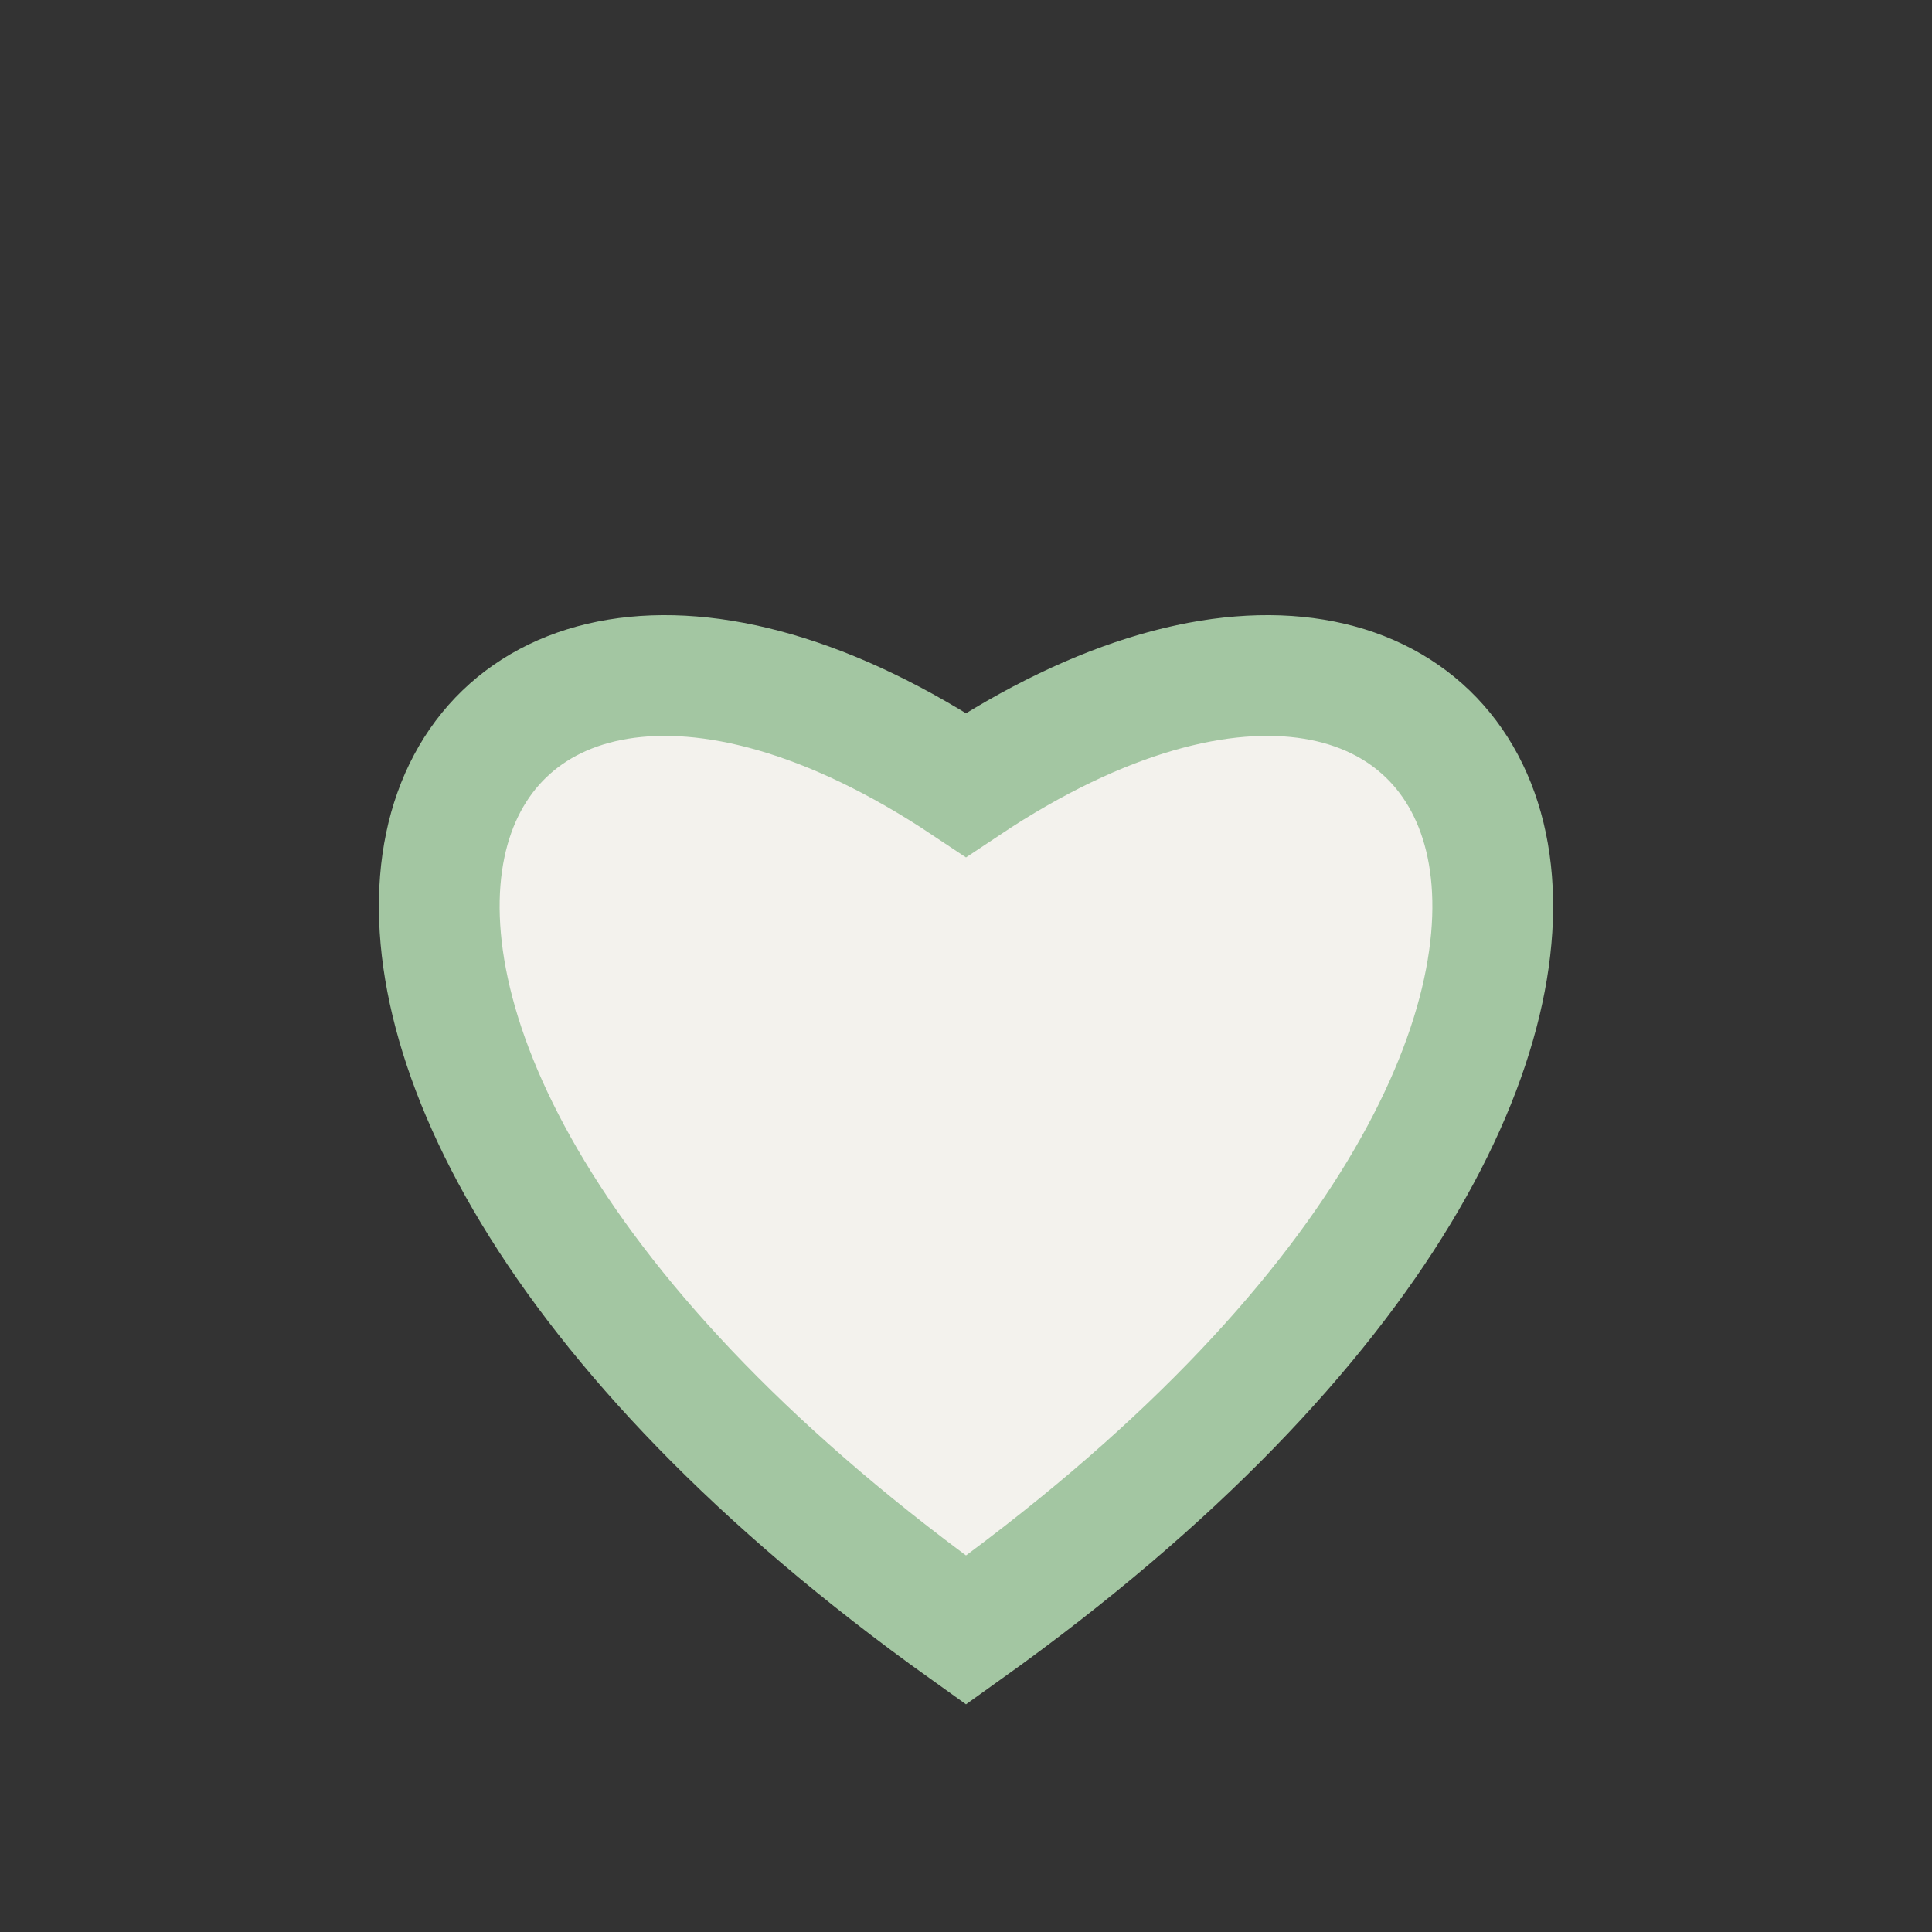
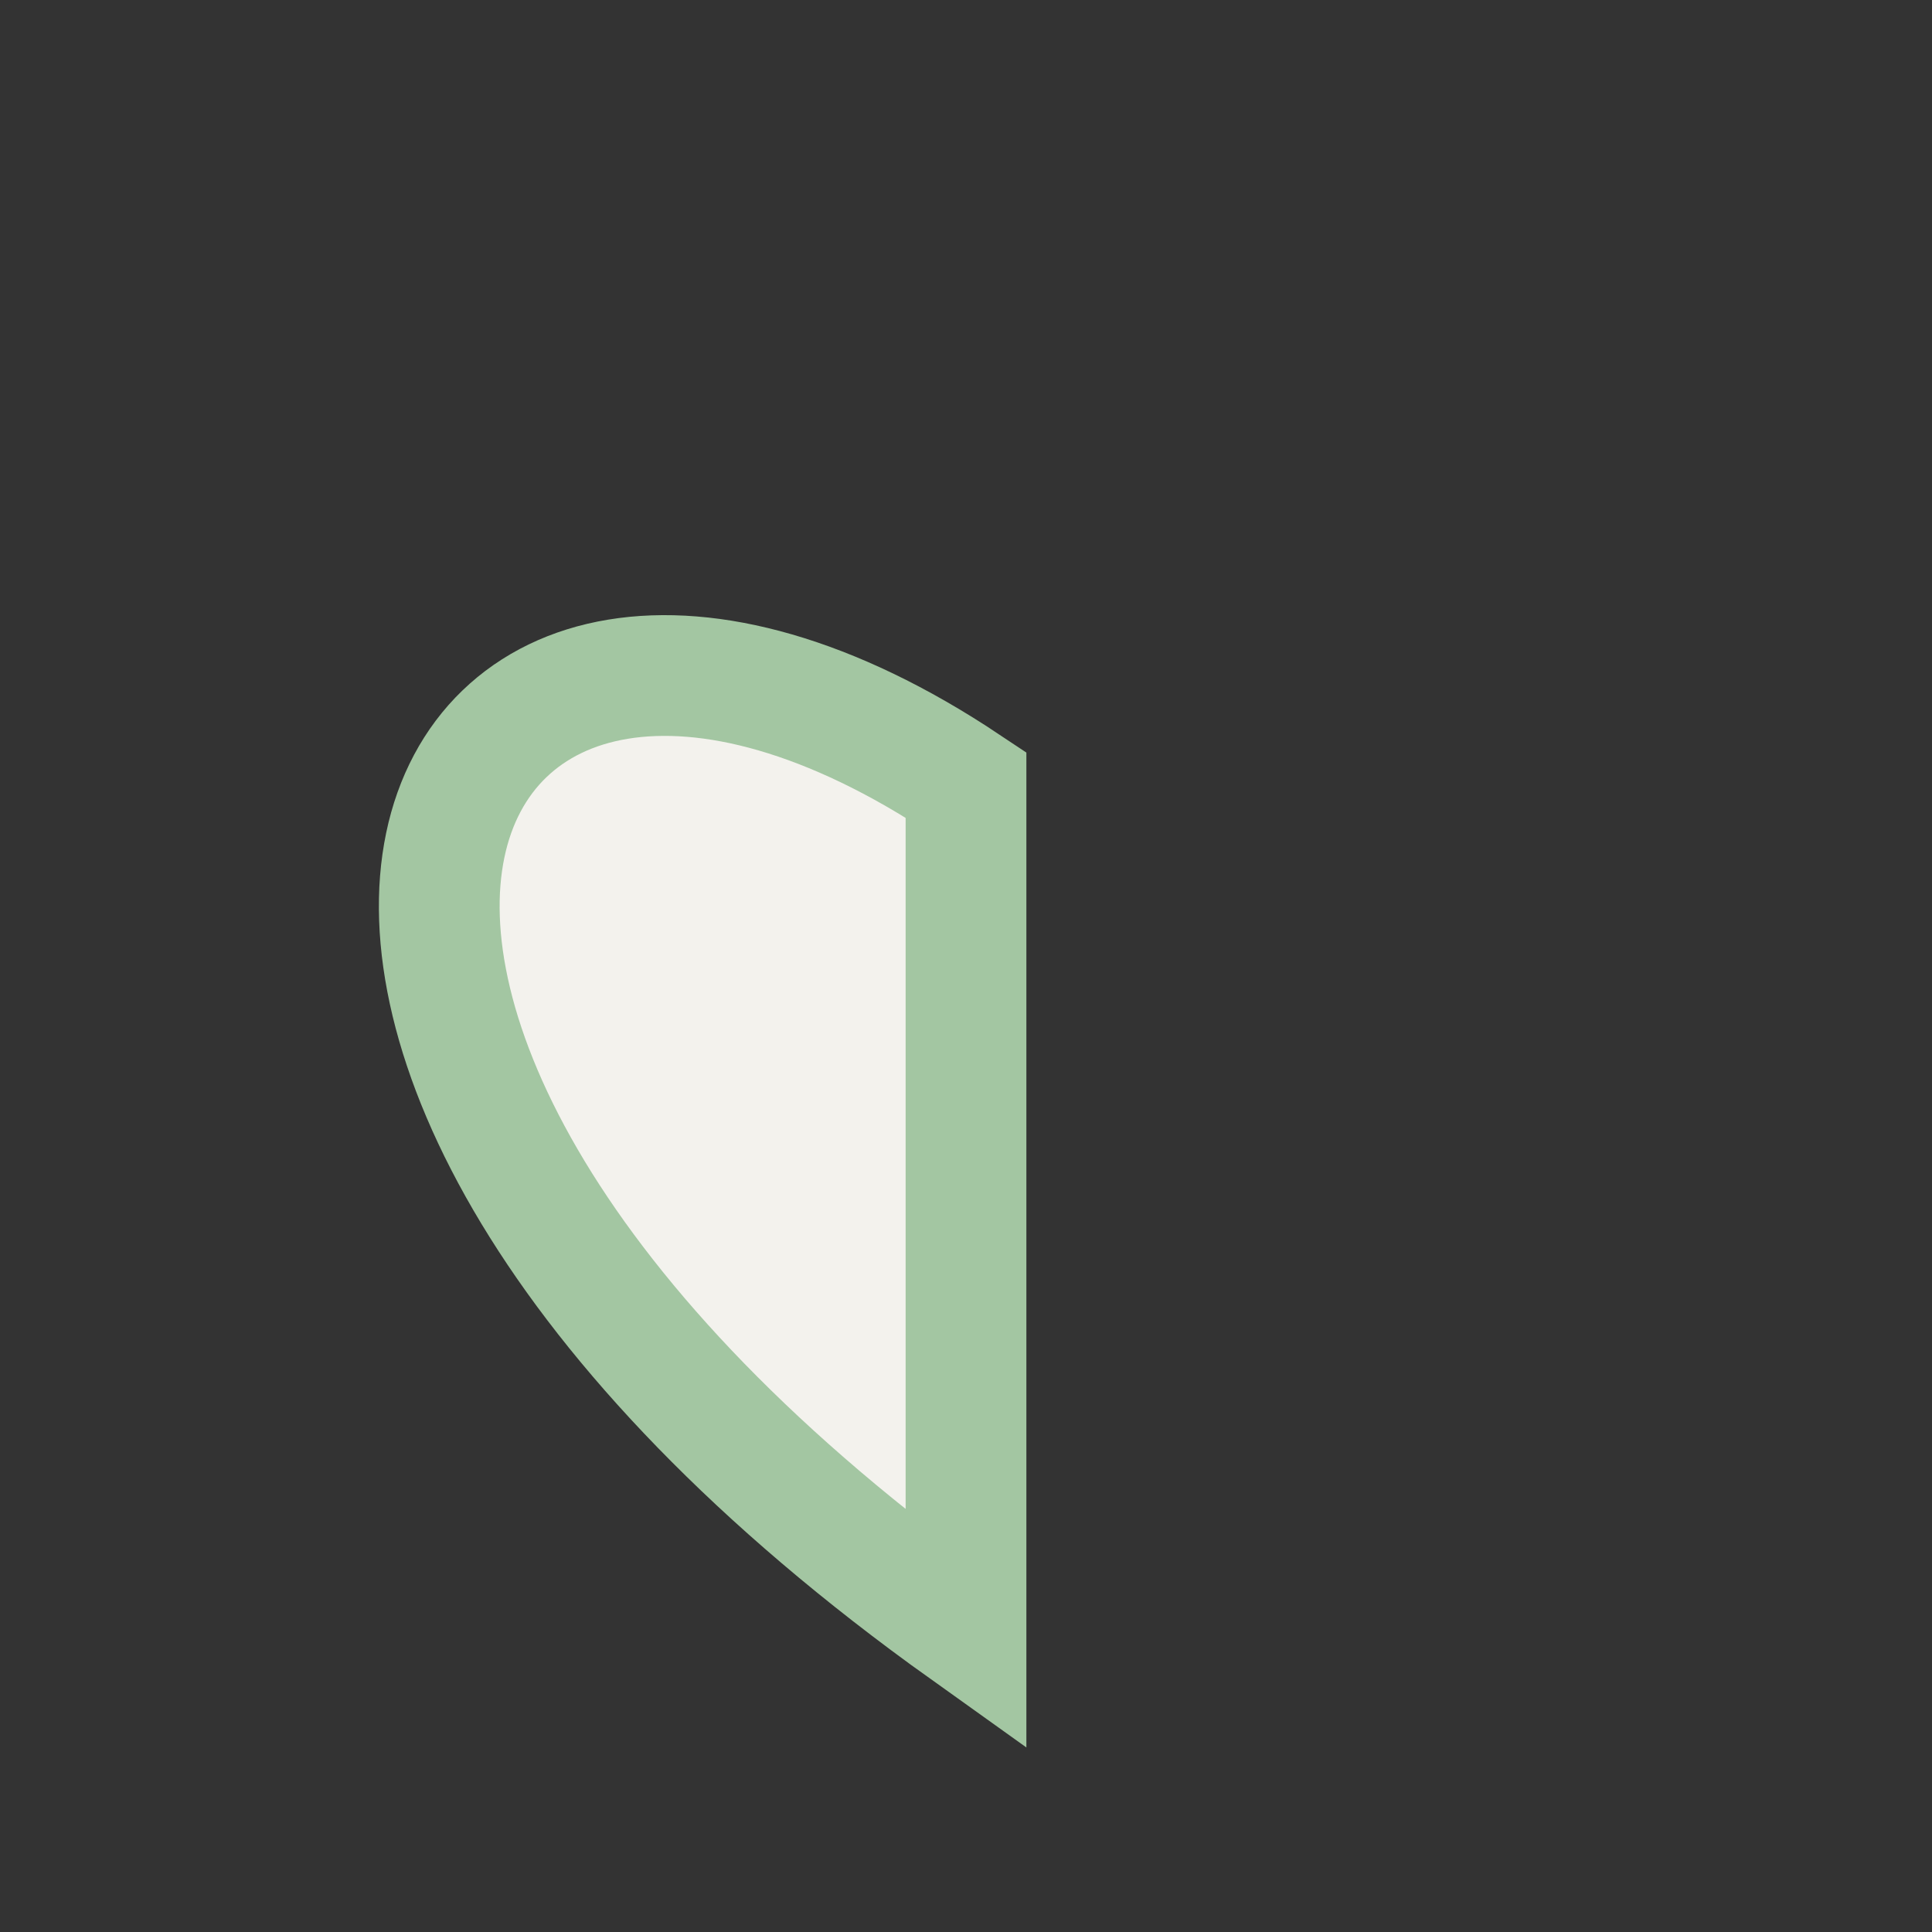
<svg xmlns="http://www.w3.org/2000/svg" width="32" height="32" viewBox="0 0 32 32">
  <rect x="0" y="0" width="32" height="32" fill="#333333" stroke="none" />
-   <path d="M16 27C2 17 7 7 16 13c9-6 14 4 0 14z" fill="#F3F2ED" stroke="#A3C6A2" stroke-width="2" />
+   <path d="M16 27C2 17 7 7 16 13z" fill="#F3F2ED" stroke="#A3C6A2" stroke-width="2" />
</svg>